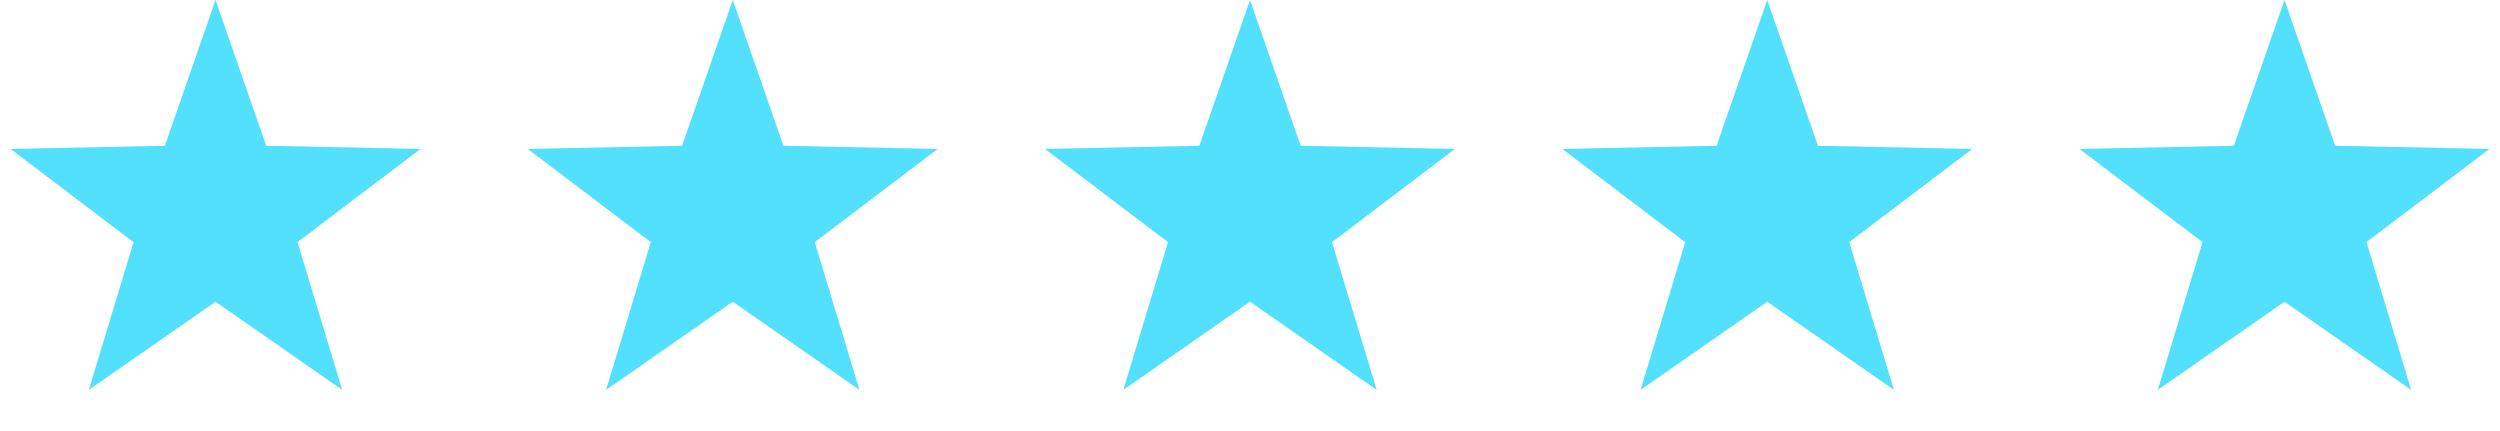
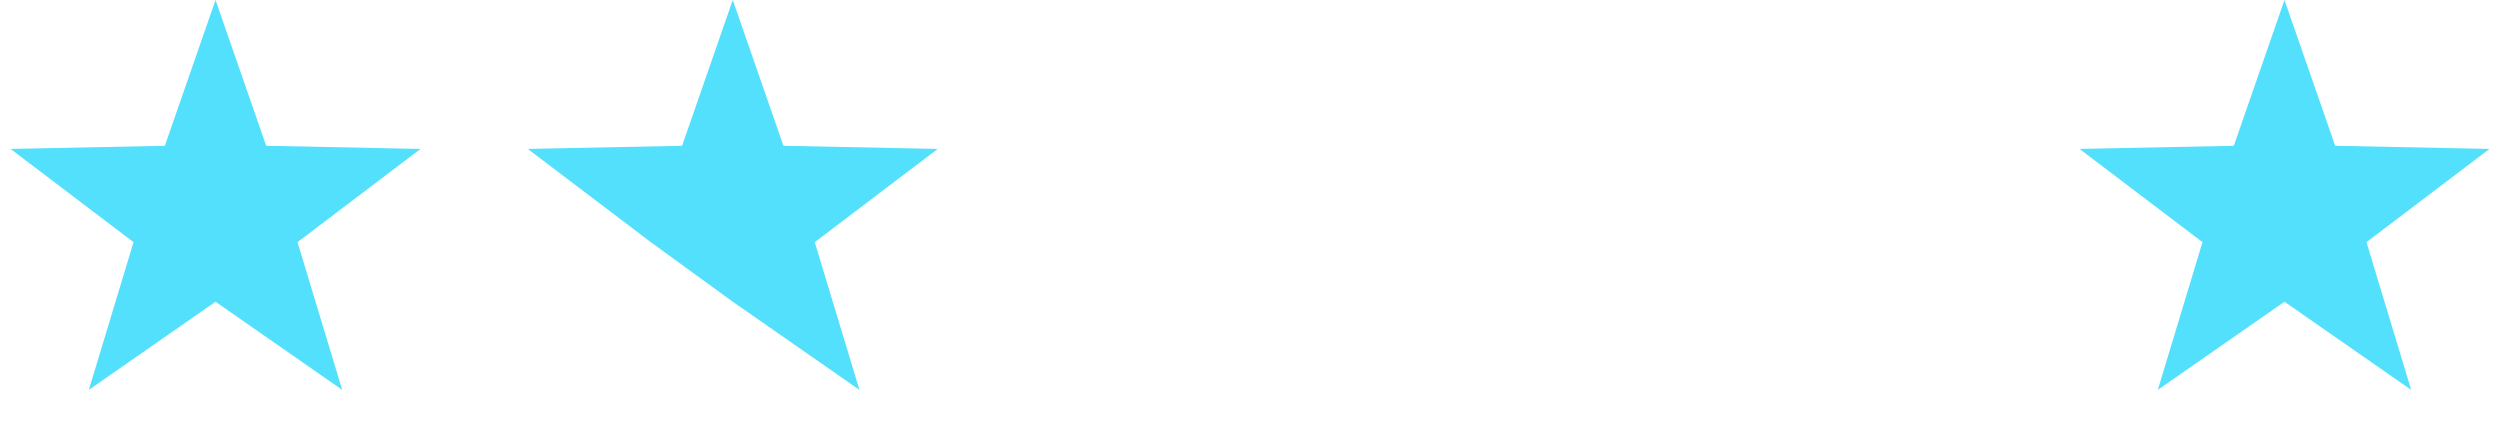
<svg xmlns="http://www.w3.org/2000/svg" width="116" height="20" viewBox="0 0 116 20" fill="none">
  <path d="M10 0L12.351 6.764L19.511 6.91L13.804 11.236L15.878 18.09L10 14L4.122 18.09L6.196 11.236L0.489 6.91L7.649 6.764L10 0Z" fill="#53E0FC" />
-   <path d="M34 0L36.351 6.764L43.511 6.91L37.804 11.236L39.878 18.09L34 14L28.122 18.09L30.196 11.236L24.489 6.91L31.649 6.764L34 0Z" fill="#53E0FC" />
-   <path d="M58 0L60.351 6.764L67.511 6.91L61.804 11.236L63.878 18.09L58 14L52.122 18.09L54.196 11.236L48.489 6.91L55.649 6.764L58 0Z" fill="#53E0FC" />
-   <path d="M82 0L84.351 6.764L91.511 6.91L85.804 11.236L87.878 18.09L82 14L76.122 18.09L78.196 11.236L72.489 6.91L79.649 6.764L82 0Z" fill="#53E0FC" />
+   <path d="M34 0L36.351 6.764L43.511 6.91L37.804 11.236L39.878 18.09L34 14L30.196 11.236L24.489 6.91L31.649 6.764L34 0Z" fill="#53E0FC" />
  <path d="M106 0L108.351 6.764L115.511 6.91L109.804 11.236L111.878 18.09L106 14L100.122 18.09L102.196 11.236L96.489 6.91L103.649 6.764L106 0Z" fill="#53E0FC" />
</svg>